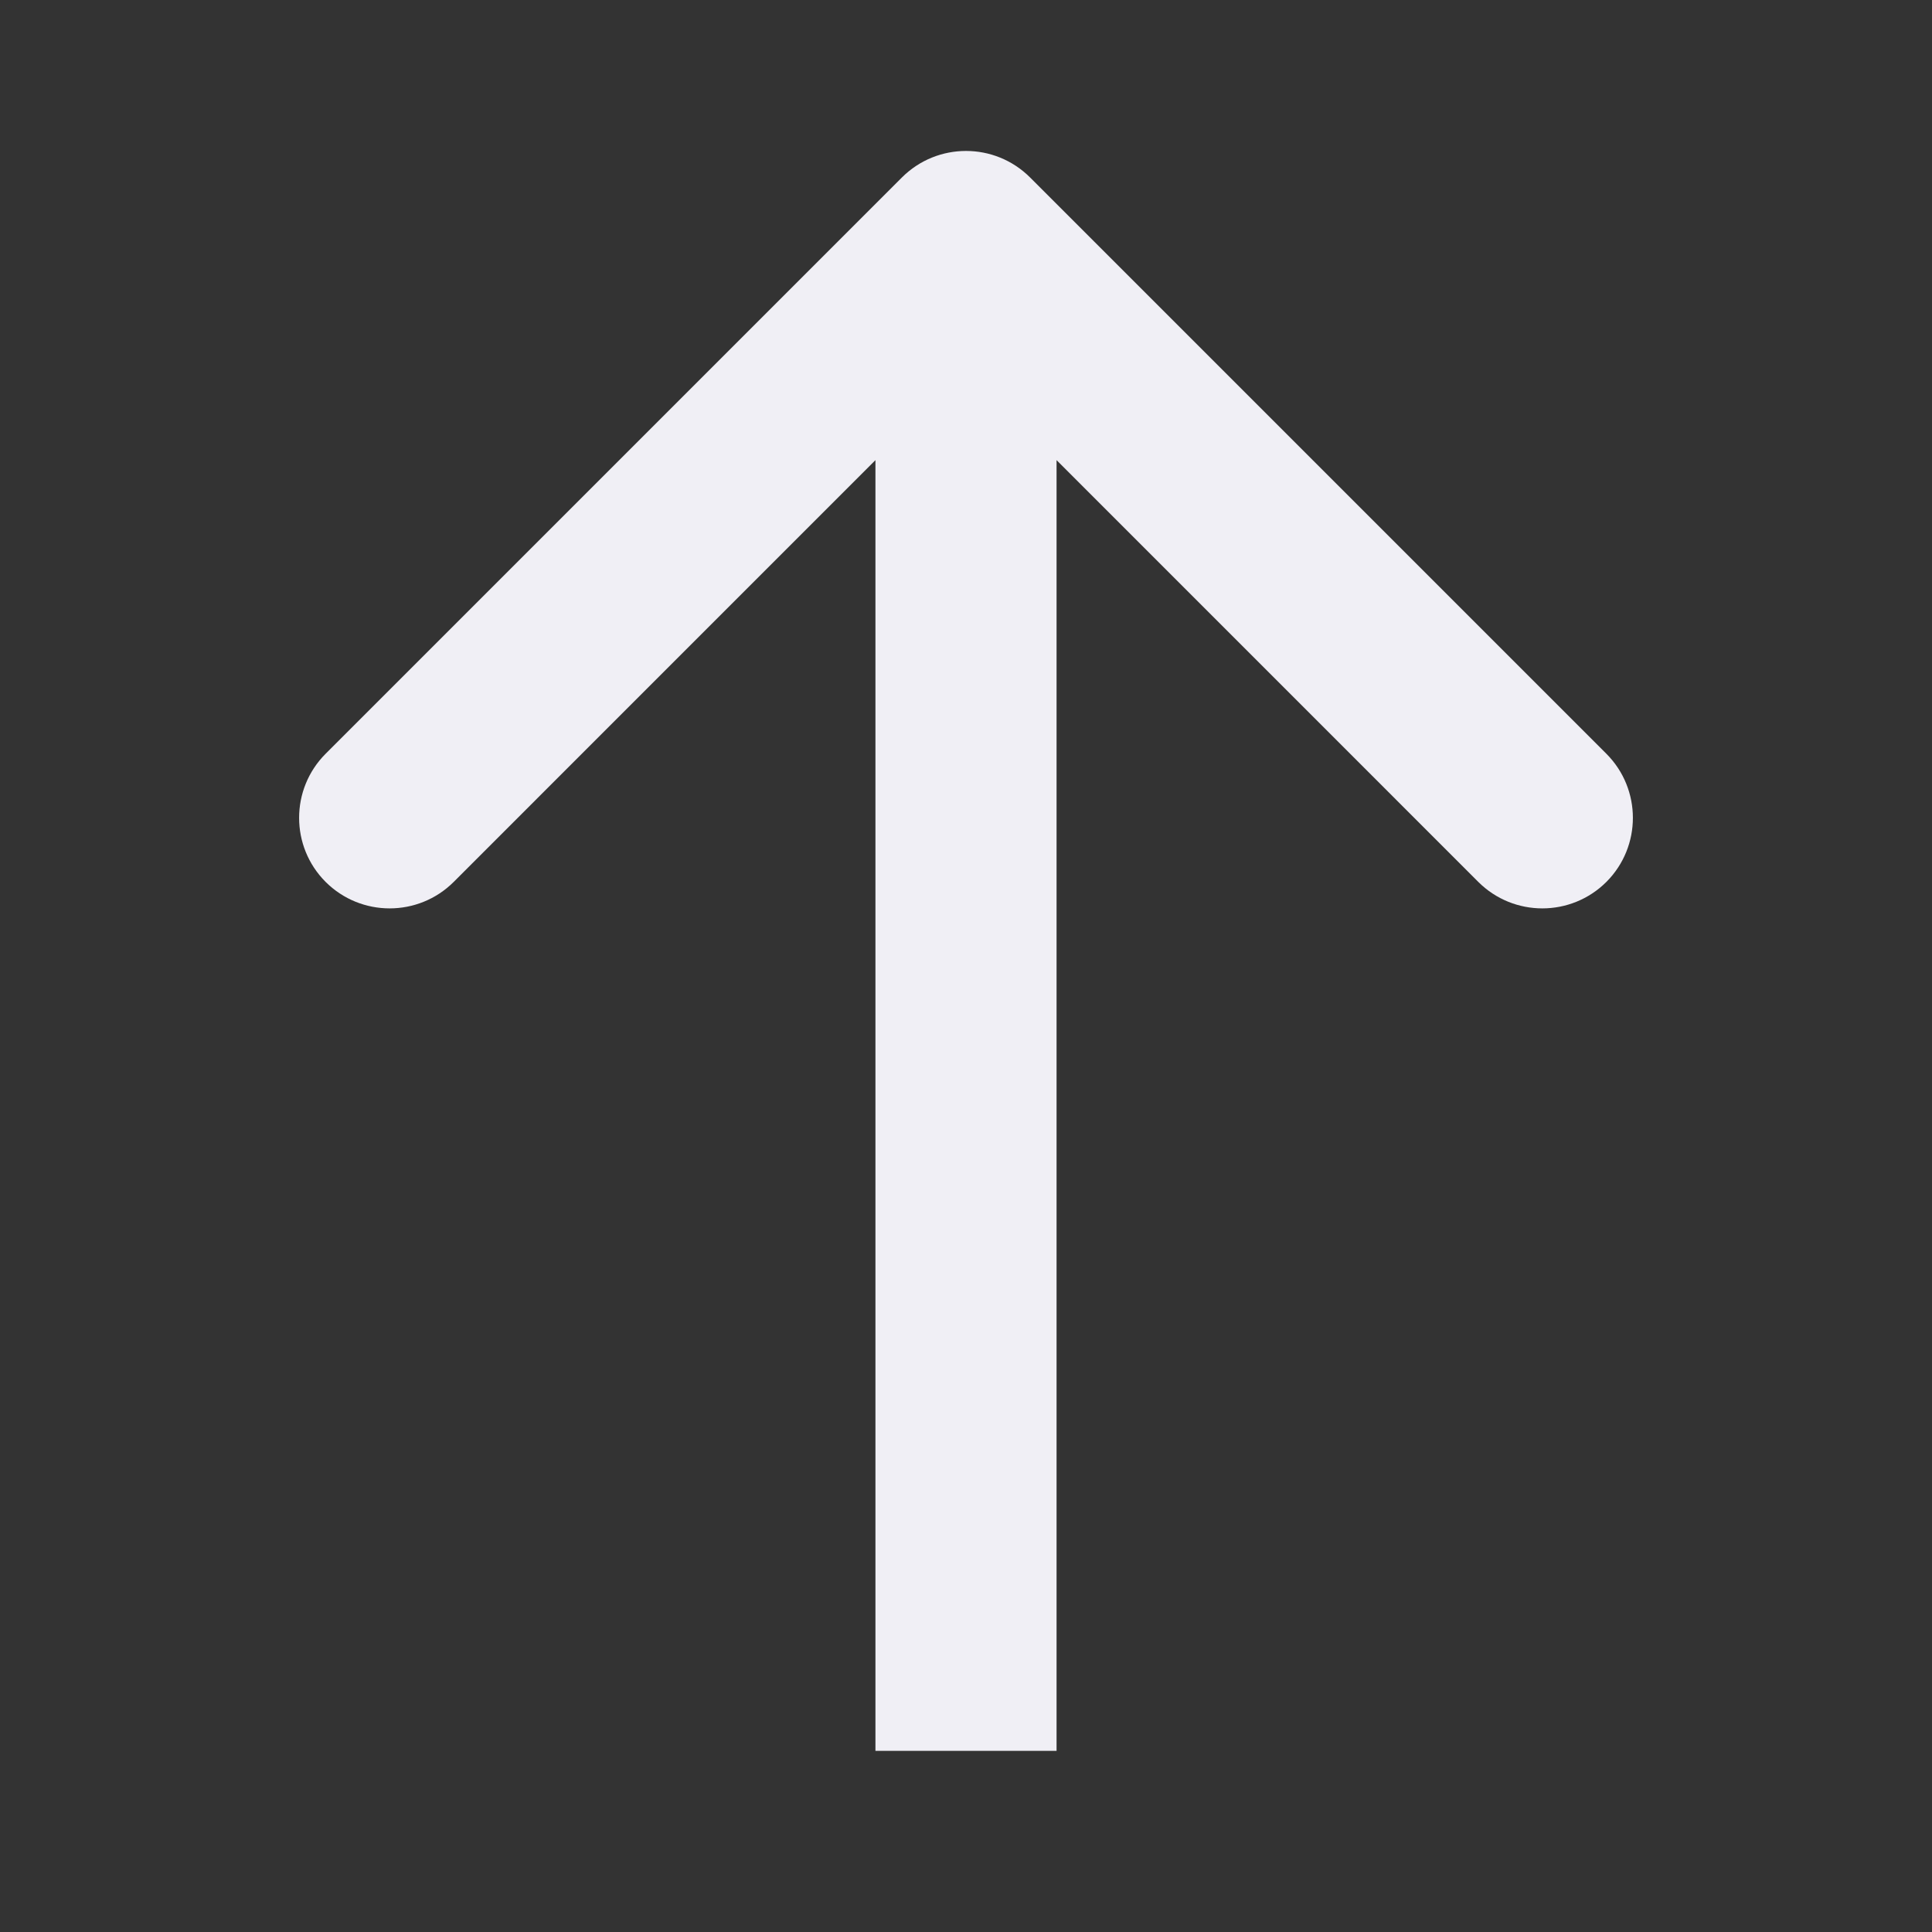
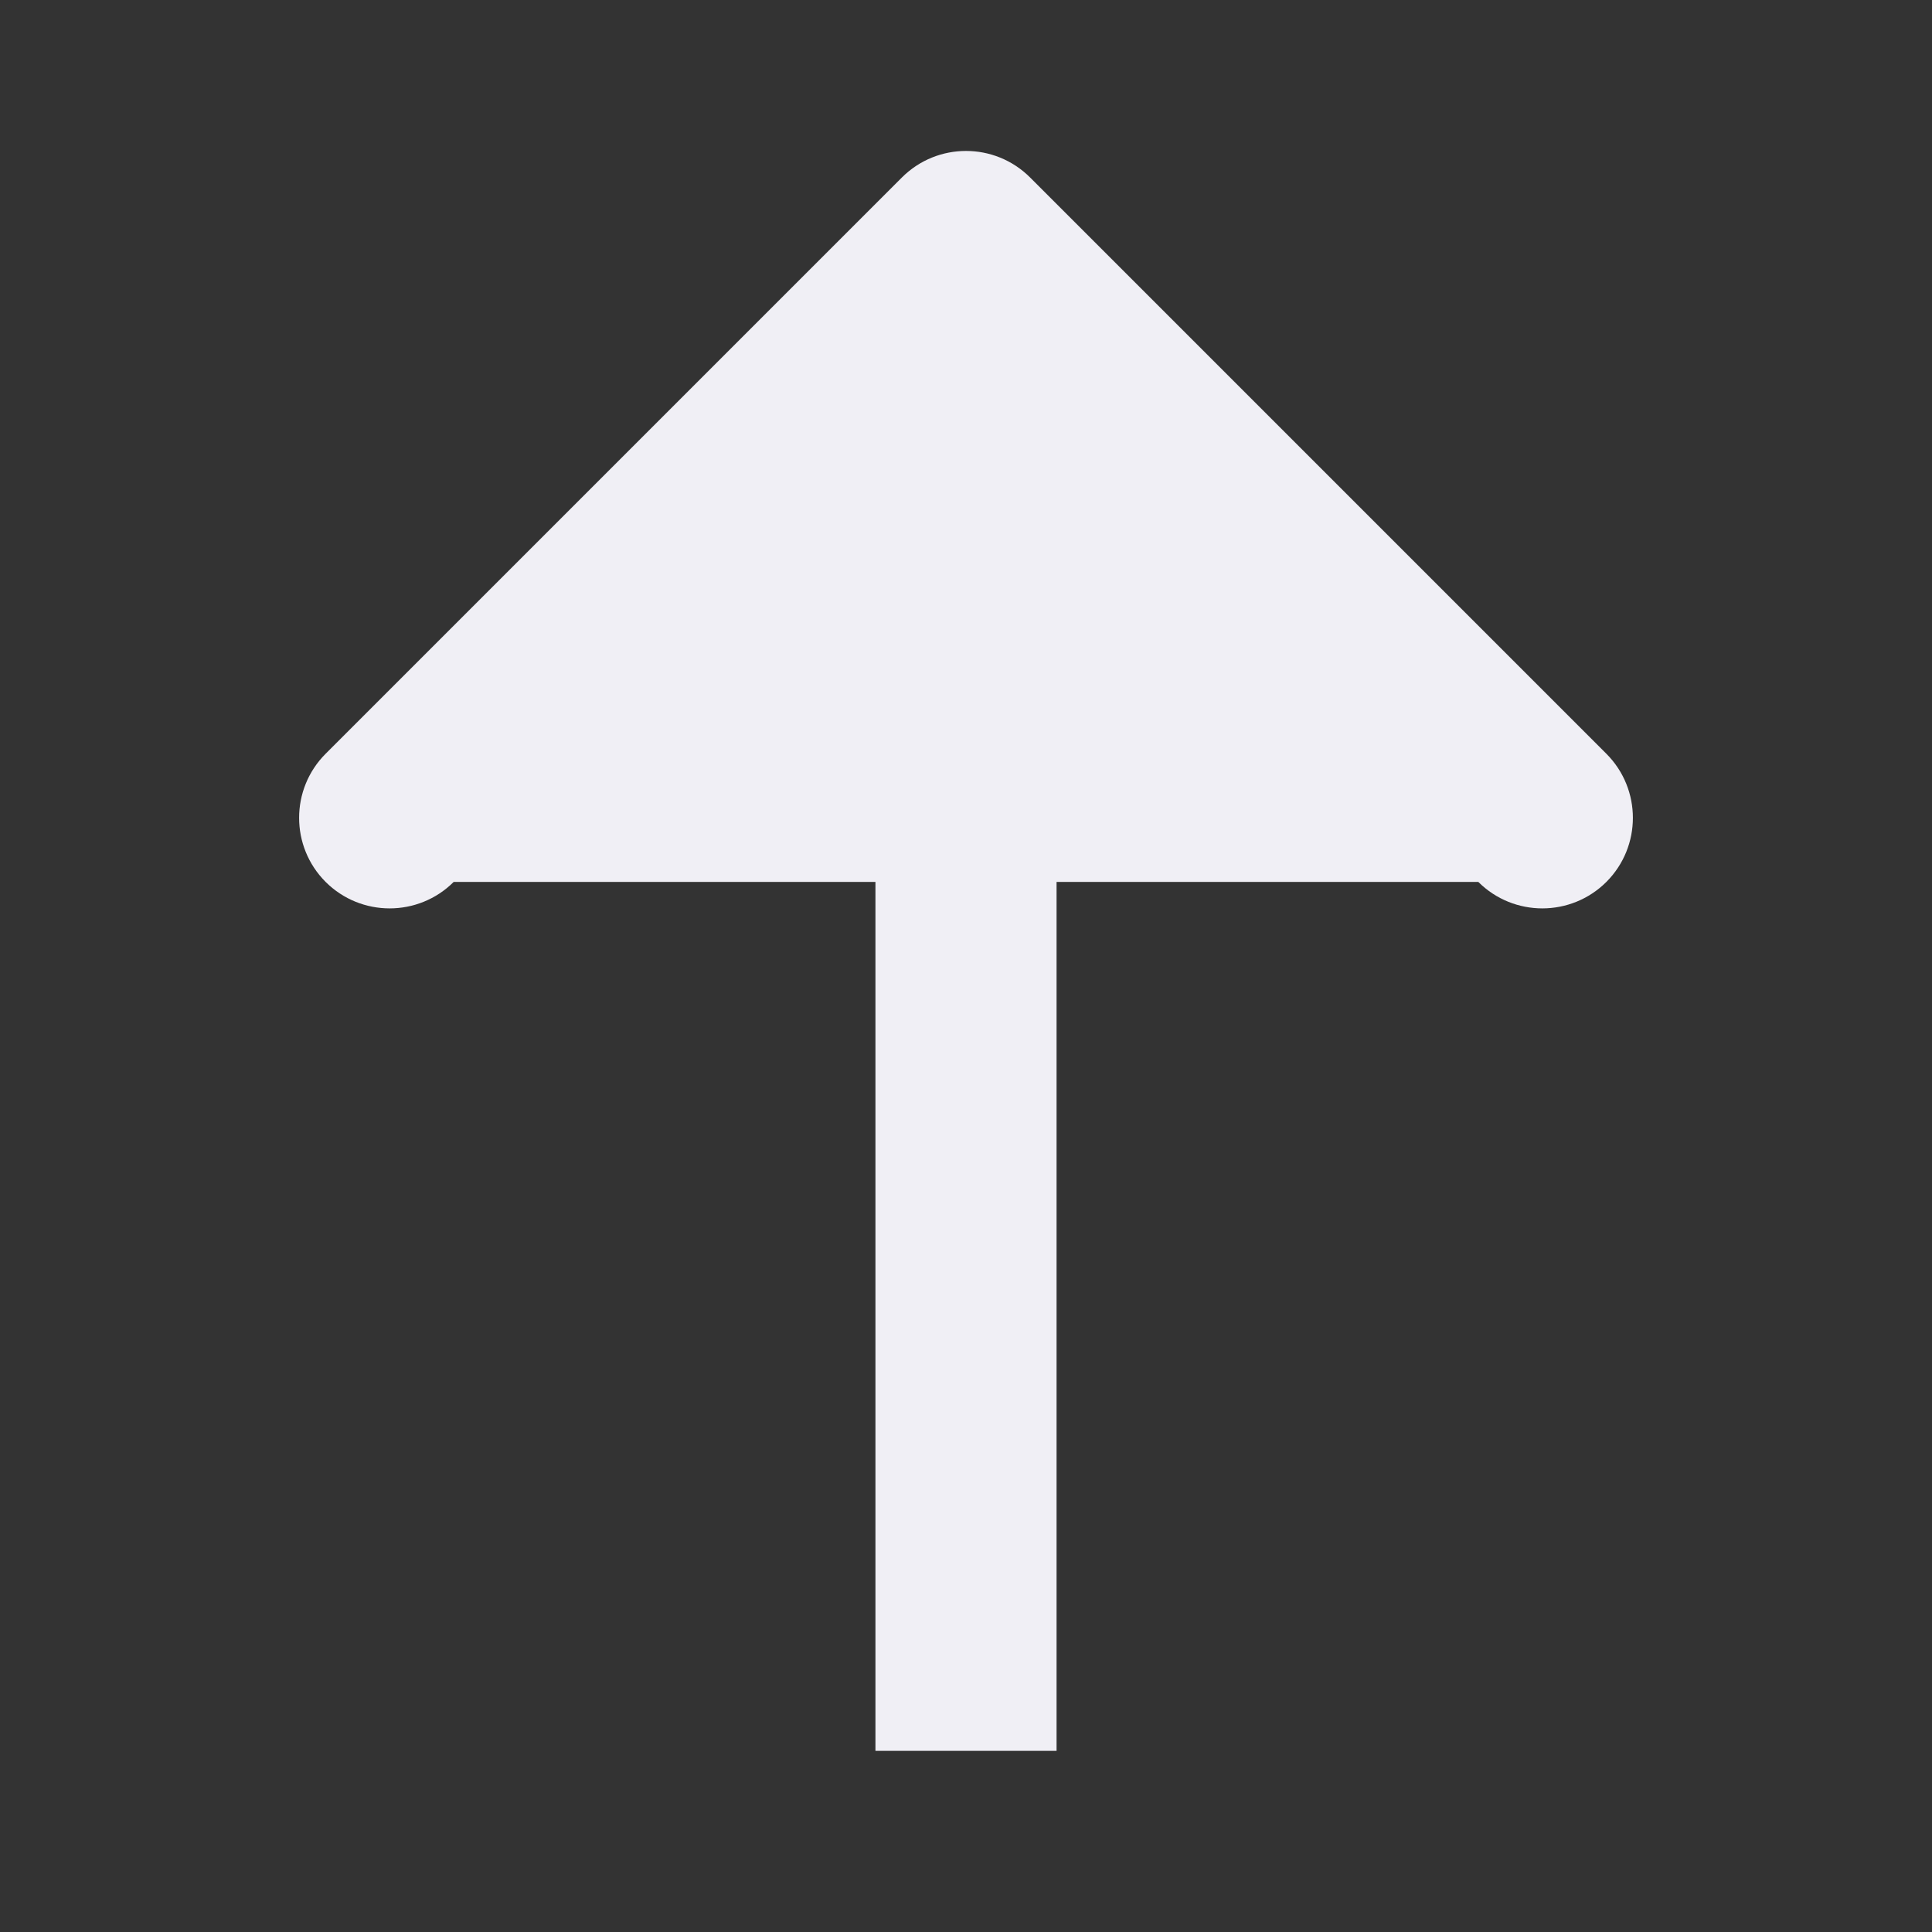
<svg xmlns="http://www.w3.org/2000/svg" width="32" height="32" viewBox="0 0 32 32" fill="none">
  <rect x="0" y="0" width="32" height="32" fill="#333333" stroke="none" />
-   <path d="M17.061 2.939C16.475 2.354 15.525 2.354 14.939 2.939L5.393 12.485C4.808 13.071 4.808 14.021 5.393 14.607C5.979 15.192 6.929 15.192 7.515 14.607L16 6.121L24.485 14.607C25.071 15.192 26.021 15.192 26.607 14.607C27.192 14.021 27.192 13.071 26.607 12.485L17.061 2.939ZM16 29L17.5 29L17.5 4L16 4L14.5 4L14.5 29L16 29Z" fill="#F0EFF5" />
+   <path d="M17.061 2.939C16.475 2.354 15.525 2.354 14.939 2.939L5.393 12.485C4.808 13.071 4.808 14.021 5.393 14.607C5.979 15.192 6.929 15.192 7.515 14.607L24.485 14.607C25.071 15.192 26.021 15.192 26.607 14.607C27.192 14.021 27.192 13.071 26.607 12.485L17.061 2.939ZM16 29L17.5 29L17.5 4L16 4L14.5 4L14.5 29L16 29Z" fill="#F0EFF5" />
</svg>